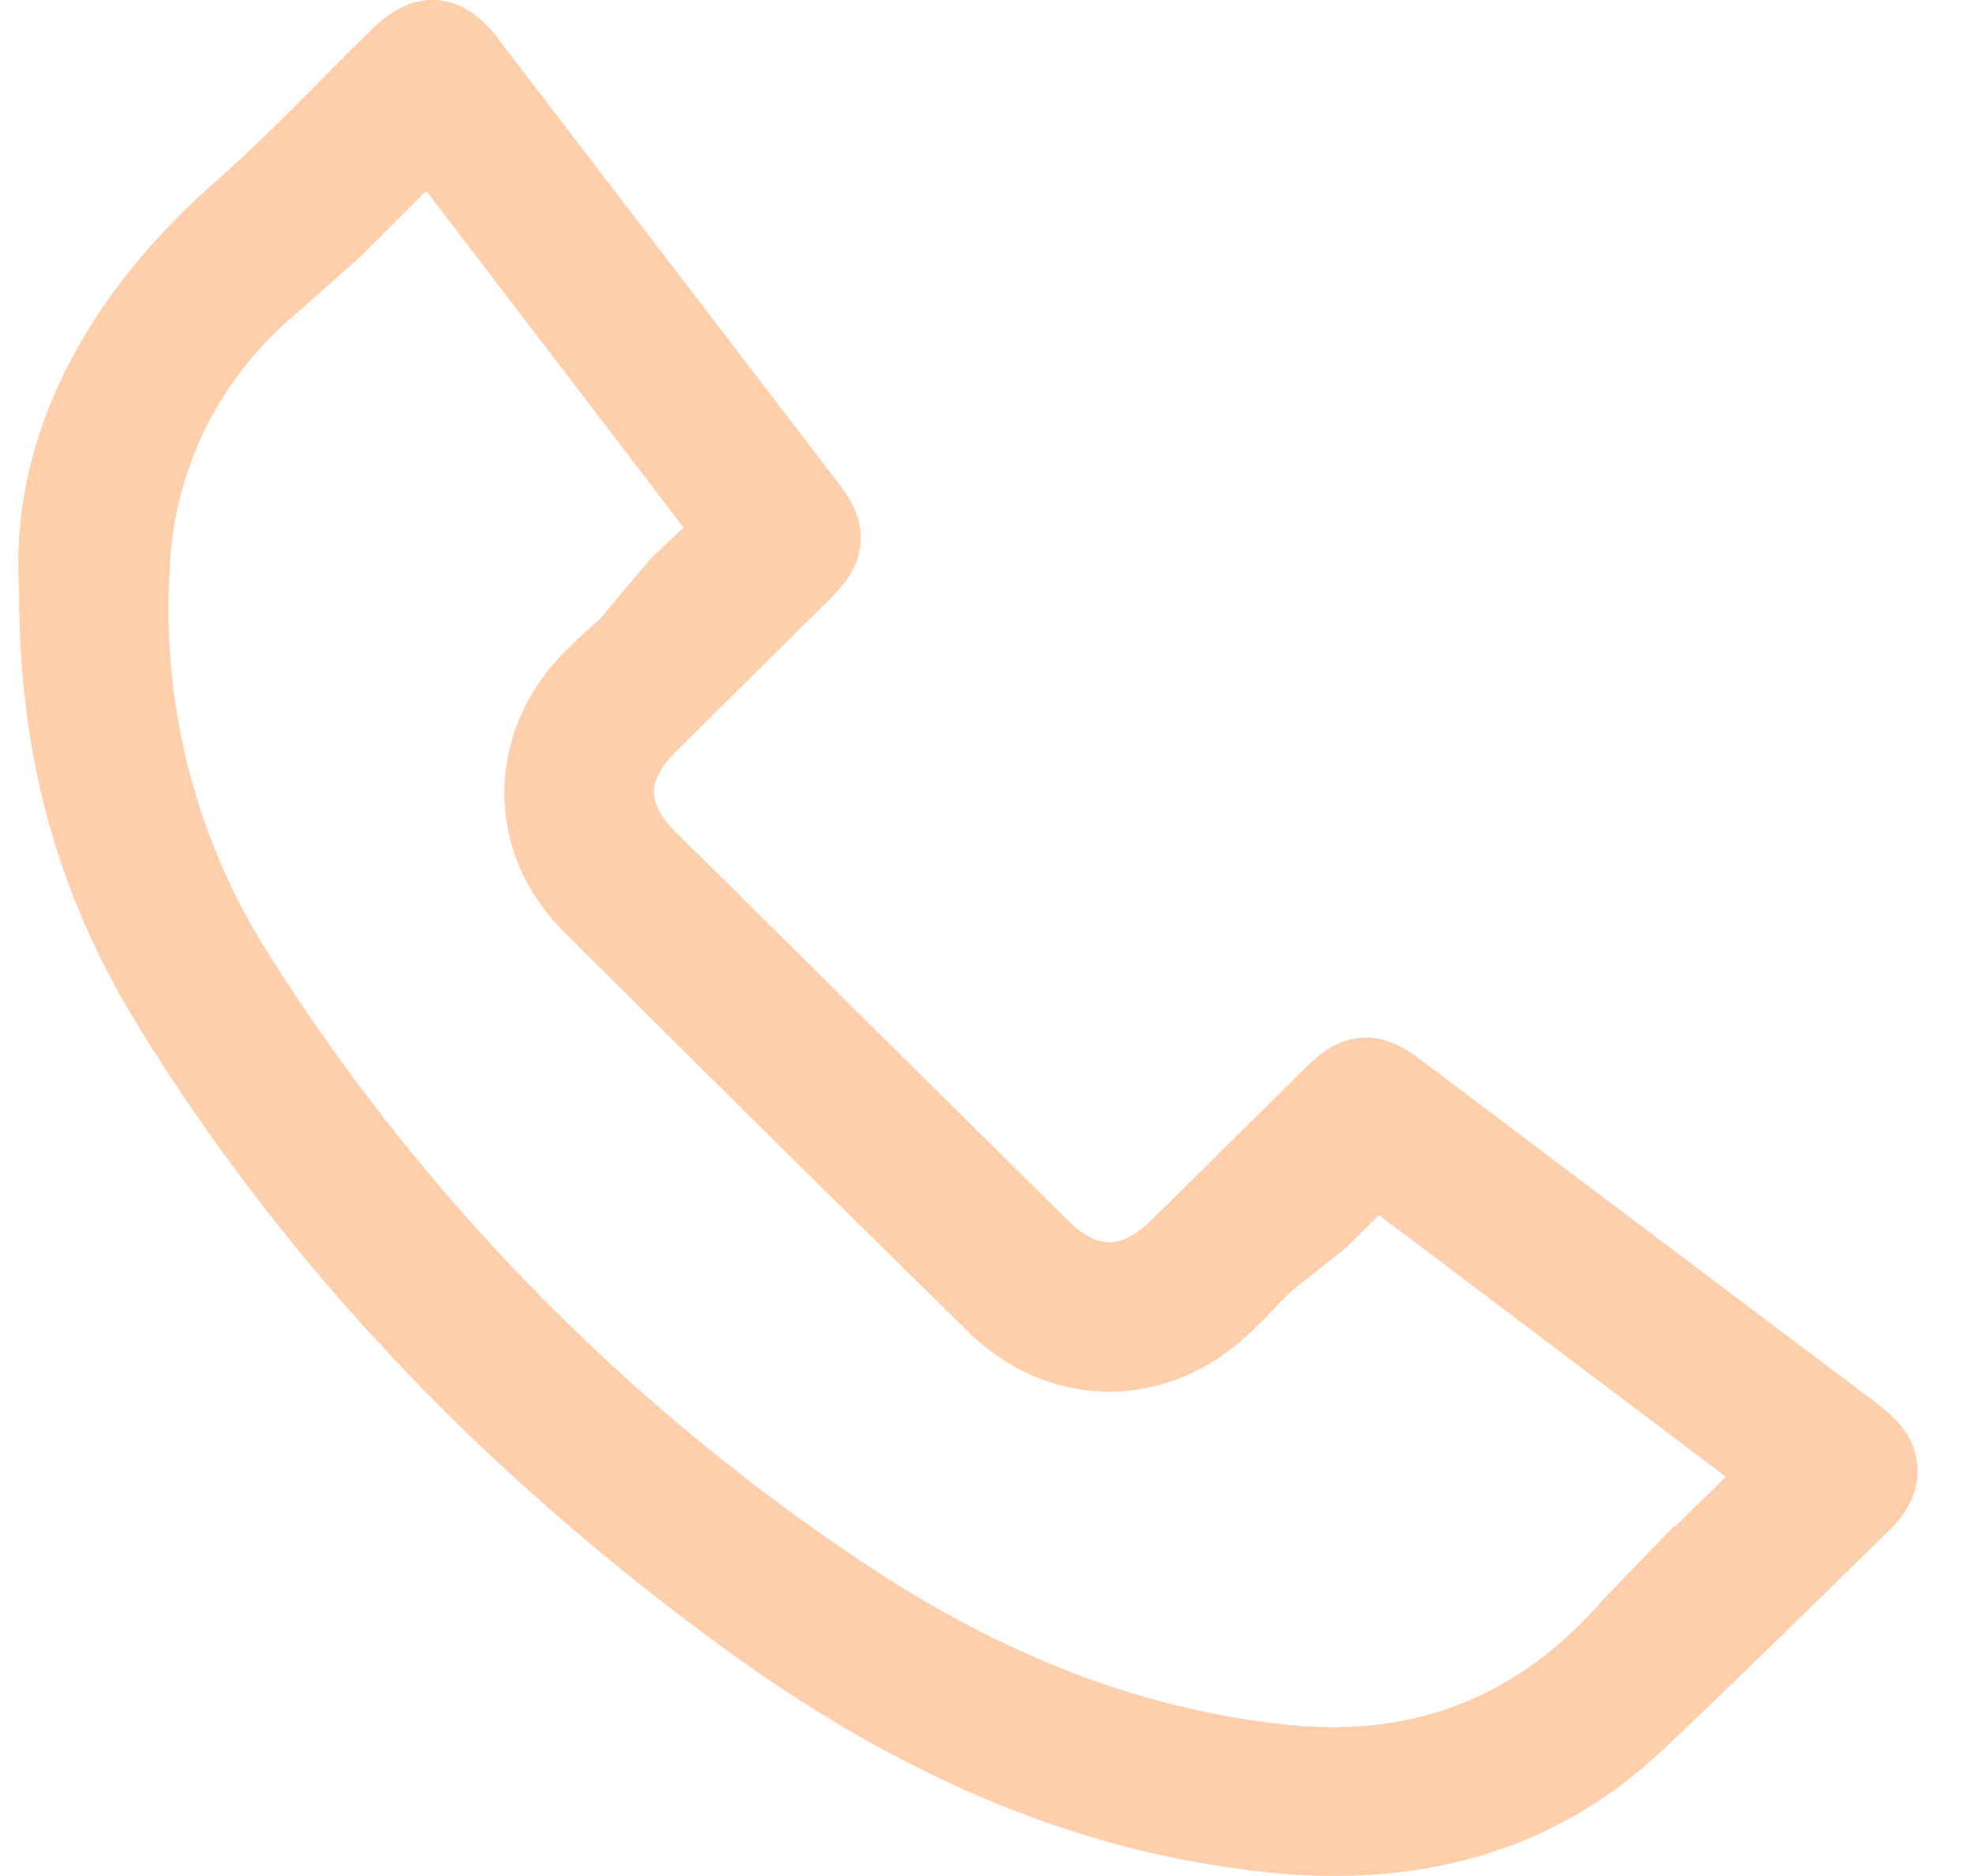
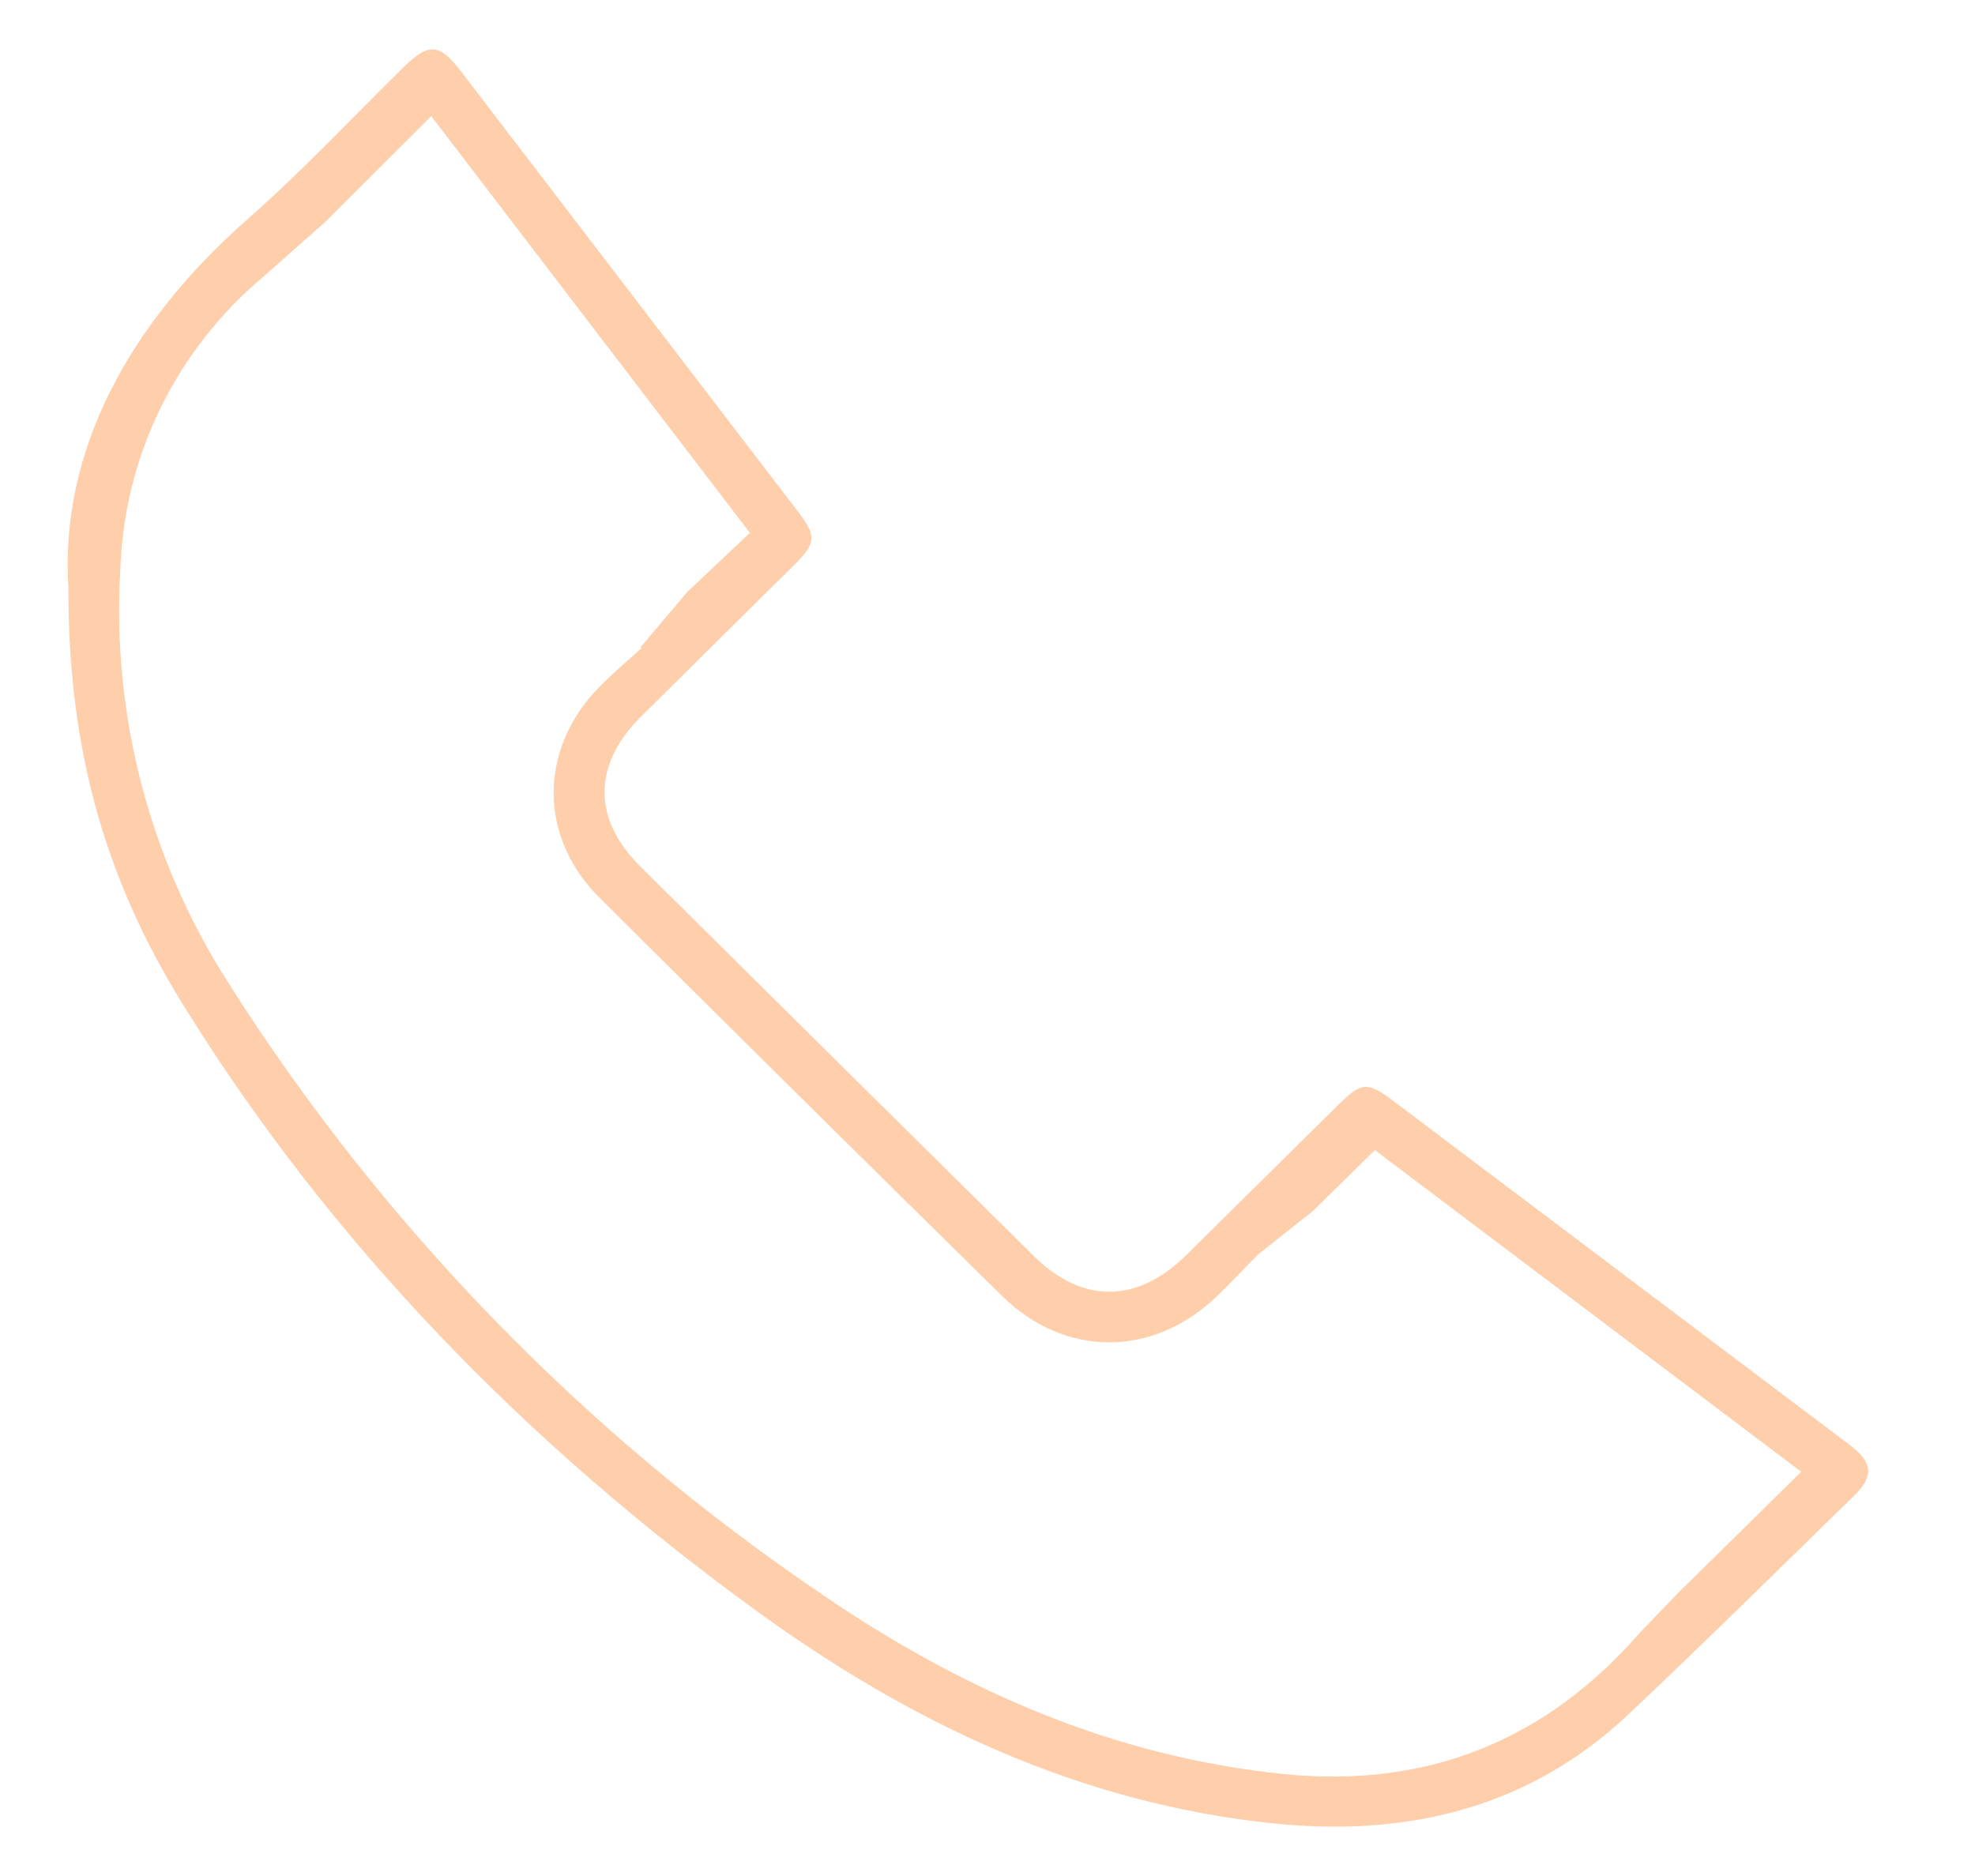
<svg xmlns="http://www.w3.org/2000/svg" width="20" height="19" viewBox="0 0 20 19" fill="none">
  <path d="M18.727 14.631C17.185 13.469 15.643 12.306 14.101 11.144C13.847 10.952 13.784 10.96 13.552 11.19C13.037 11.698 12.524 12.205 12.011 12.713C11.515 13.202 10.959 13.207 10.468 12.72C9.139 11.406 7.811 10.092 6.486 8.777C6.001 8.299 6.001 7.749 6.484 7.265C7.001 6.751 7.521 6.239 8.04 5.724C8.266 5.5 8.271 5.429 8.079 5.179L4.665 0.719C4.451 0.439 4.342 0.431 4.093 0.674C3.567 1.191 3.062 1.732 2.508 2.219C1.288 3.292 0.604 4.589 0.693 5.954C0.686 7.657 1.106 8.967 1.848 10.166C3.355 12.603 5.332 14.621 7.651 16.308C9.219 17.449 10.944 18.27 12.913 18.469C14.257 18.604 15.482 18.311 16.485 17.368C17.263 16.634 18.023 15.883 18.787 15.137C18.98 14.945 18.96 14.804 18.727 14.631ZM17.058 16.067L16.605 16.537C15.666 17.615 14.468 18.115 13.006 17.968C11.279 17.794 9.744 17.117 8.336 16.156C5.917 14.519 3.866 12.406 2.309 9.949C1.515 8.706 1.133 7.248 1.218 5.779C1.235 5.21 1.373 4.651 1.622 4.139C1.872 3.626 2.228 3.171 2.666 2.803L3.288 2.253L4.367 1.176L7.594 5.397L6.961 5.994L6.486 6.556L6.496 6.564C6.473 6.585 6.448 6.607 6.423 6.63C6.311 6.73 6.18 6.843 6.058 6.969C5.455 7.593 5.455 8.478 6.067 9.088C7.423 10.438 8.783 11.784 10.147 13.125C10.784 13.752 11.675 13.75 12.32 13.131C12.465 12.993 12.599 12.846 12.728 12.717L12.737 12.707L13.293 12.267L13.923 11.648L18.24 14.906C17.827 15.312 17.437 15.698 17.06 16.068L17.058 16.067Z" fill="#FFCEAB" />
-   <path d="M18.727 14.631L18.427 15.03L18.429 15.032L18.727 14.631ZM14.101 11.144L13.8 11.543L13.8 11.543L14.101 11.144ZM13.552 11.19L13.903 11.546L13.903 11.545L13.552 11.19ZM12.011 12.713L12.362 13.069L12.363 13.068L12.011 12.713ZM10.468 12.72L10.82 12.365L10.819 12.365L10.468 12.72ZM6.486 8.777L6.838 8.422L6.836 8.42L6.486 8.777ZM6.484 7.265L6.131 6.911L6.13 6.912L6.484 7.265ZM8.04 5.724L7.688 5.368L7.687 5.369L8.04 5.724ZM8.079 5.179L7.682 5.483L7.683 5.483L8.079 5.179ZM4.665 0.719L4.268 1.023L4.268 1.023L4.665 0.719ZM4.093 0.674L3.744 0.317L3.743 0.318L4.093 0.674ZM2.508 2.219L2.178 1.843L2.178 1.843L2.508 2.219ZM0.693 5.954L1.193 5.956L1.193 5.939L1.192 5.922L0.693 5.954ZM1.848 10.166L1.422 10.429L1.422 10.429L1.848 10.166ZM7.651 16.308L7.945 15.904L7.945 15.904L7.651 16.308ZM12.913 18.469L12.863 18.966L12.863 18.966L12.913 18.469ZM16.485 17.368L16.828 17.732L16.829 17.732L16.485 17.368ZM18.787 15.137L19.136 15.495L19.139 15.492L18.787 15.137ZM17.058 16.067L17.28 15.619L16.953 15.456L16.699 15.72L17.058 16.067ZM16.605 16.537L16.245 16.189L16.236 16.198L16.228 16.208L16.605 16.537ZM13.006 17.968L12.956 18.465L12.956 18.465L13.006 17.968ZM8.336 16.156L8.618 15.743L8.616 15.742L8.336 16.156ZM2.309 9.949L2.732 9.682L2.731 9.68L2.309 9.949ZM1.218 5.779L1.717 5.808L1.718 5.794L1.218 5.779ZM2.666 2.803L2.988 3.187L2.998 3.177L2.666 2.803ZM3.288 2.253L3.619 2.627L3.63 2.617L3.641 2.607L3.288 2.253ZM4.367 1.176L4.764 0.873L4.418 0.42L4.014 0.822L4.367 1.176ZM7.594 5.397L7.937 5.761L8.265 5.452L7.991 5.094L7.594 5.397ZM6.961 5.994L6.618 5.63L6.597 5.649L6.579 5.671L6.961 5.994ZM6.486 6.556L6.104 6.234L5.79 6.606L6.154 6.929L6.486 6.556ZM6.496 6.564L6.84 6.927L7.235 6.553L6.828 6.191L6.496 6.564ZM6.423 6.63L6.093 6.254L6.091 6.256L6.423 6.63ZM6.058 6.969L5.699 6.622L5.698 6.622L6.058 6.969ZM6.067 9.088L6.42 8.733L6.42 8.733L6.067 9.088ZM10.147 13.125L10.498 12.769L10.498 12.768L10.147 13.125ZM12.32 13.131L11.975 12.77L11.975 12.77L12.32 13.131ZM12.728 12.717L13.081 13.071L13.09 13.062L13.098 13.053L12.728 12.717ZM12.737 12.707L12.426 12.316L12.394 12.341L12.367 12.371L12.737 12.707ZM13.293 12.267L13.604 12.659L13.625 12.642L13.644 12.623L13.293 12.267ZM13.923 11.648L14.224 11.249L13.88 10.989L13.572 11.291L13.923 11.648ZM18.24 14.906L18.591 15.262L19.003 14.856L18.541 14.507L18.24 14.906ZM17.06 16.068L16.838 16.516L17.157 16.674L17.411 16.424L17.06 16.068ZM19.028 14.231C18.257 13.65 17.486 13.069 16.715 12.488C15.944 11.907 15.173 11.326 14.402 10.745L13.8 11.543C14.571 12.124 15.342 12.706 16.113 13.287C16.884 13.868 17.655 14.449 18.427 15.03L19.028 14.231ZM14.402 10.745C14.335 10.694 14.253 10.635 14.164 10.591C14.068 10.543 13.935 10.497 13.774 10.511C13.616 10.525 13.494 10.592 13.411 10.651C13.332 10.706 13.26 10.775 13.2 10.834L13.903 11.545C13.93 11.52 13.949 11.501 13.965 11.487C13.972 11.48 13.978 11.475 13.982 11.472C13.984 11.47 13.986 11.469 13.987 11.468C13.988 11.467 13.988 11.467 13.988 11.467C13.988 11.467 13.988 11.468 13.986 11.468C13.985 11.469 13.983 11.47 13.981 11.472C13.976 11.475 13.967 11.479 13.957 11.484C13.934 11.494 13.902 11.504 13.862 11.507C13.822 11.511 13.787 11.506 13.76 11.5C13.734 11.494 13.719 11.486 13.717 11.485C13.715 11.484 13.721 11.487 13.736 11.497C13.752 11.508 13.772 11.522 13.8 11.543L14.402 10.745ZM13.2 10.834C12.686 11.342 12.172 11.85 11.659 12.358L12.363 13.068C12.875 12.561 13.389 12.053 13.903 11.546L13.2 10.834ZM11.66 12.357C11.476 12.538 11.332 12.582 11.235 12.582C11.139 12.583 10.998 12.542 10.82 12.365L10.116 13.076C10.429 13.385 10.811 13.585 11.241 13.582C11.668 13.58 12.049 13.377 12.362 13.069L11.66 12.357ZM10.819 12.365C9.491 11.051 8.163 9.737 6.838 8.422L6.133 9.132C7.46 10.447 8.787 11.762 10.116 13.076L10.819 12.365ZM6.836 8.42C6.662 8.248 6.622 8.113 6.622 8.023C6.622 7.933 6.662 7.795 6.837 7.619L6.13 6.912C5.823 7.22 5.621 7.599 5.622 8.024C5.622 8.45 5.825 8.828 6.135 9.133L6.836 8.42ZM6.836 7.62C7.356 7.103 7.869 6.598 8.392 6.079L7.687 5.369C7.173 5.88 6.647 6.398 6.131 6.911L6.836 7.62ZM8.391 6.079C8.451 6.02 8.521 5.947 8.578 5.866C8.638 5.78 8.703 5.656 8.715 5.498C8.727 5.339 8.68 5.207 8.632 5.113C8.587 5.024 8.528 4.942 8.476 4.875L7.683 5.483C7.703 5.51 7.718 5.53 7.728 5.545C7.738 5.56 7.741 5.565 7.74 5.564C7.738 5.56 7.712 5.507 7.718 5.425C7.724 5.343 7.757 5.295 7.758 5.293C7.759 5.292 7.755 5.298 7.742 5.312C7.73 5.326 7.712 5.344 7.688 5.368L8.391 6.079ZM8.476 4.875L5.062 0.416L4.268 1.023L7.682 5.483L8.476 4.875ZM5.063 0.416C5.002 0.336 4.927 0.247 4.838 0.173C4.745 0.097 4.609 0.016 4.431 0.002C4.251 -0.012 4.104 0.048 4 0.111C3.901 0.17 3.815 0.247 3.744 0.317L4.443 1.032C4.468 1.008 4.486 0.991 4.499 0.98C4.513 0.969 4.518 0.966 4.515 0.968C4.508 0.972 4.448 1.006 4.354 0.999C4.261 0.992 4.207 0.95 4.203 0.946C4.201 0.944 4.206 0.948 4.218 0.962C4.23 0.975 4.247 0.995 4.268 1.023L5.063 0.416ZM3.743 0.318C3.194 0.856 2.719 1.368 2.178 1.843L2.838 2.595C3.405 2.097 3.939 1.526 4.443 1.031L3.743 0.318ZM2.178 1.843C0.882 2.983 0.092 4.419 0.194 5.987L1.192 5.922C1.116 4.758 1.693 3.601 2.838 2.594L2.178 1.843ZM0.193 5.952C0.185 7.751 0.632 9.152 1.422 10.429L2.273 9.903C1.579 8.781 1.186 7.564 1.193 5.956L0.193 5.952ZM1.422 10.429C2.969 12.929 4.993 14.993 7.357 16.712L7.945 15.904C5.671 14.25 3.742 12.277 2.273 9.903L1.422 10.429ZM7.357 16.712C8.973 17.888 10.781 18.756 12.863 18.966L12.963 17.971C11.107 17.784 9.465 17.009 7.945 15.904L7.357 16.712ZM12.863 18.966C14.316 19.112 15.697 18.796 16.828 17.732L16.143 17.004C15.268 17.826 14.197 18.095 12.963 17.971L12.863 18.966ZM16.829 17.732C17.611 16.994 18.375 16.238 19.136 15.495L18.438 14.78C17.671 15.528 16.916 16.274 16.142 17.004L16.829 17.732ZM19.139 15.492C19.265 15.367 19.452 15.136 19.413 14.817C19.377 14.519 19.162 14.331 19.026 14.23L18.429 15.032C18.467 15.06 18.473 15.071 18.467 15.063C18.459 15.052 18.429 15.009 18.42 14.938C18.411 14.862 18.431 14.804 18.445 14.776C18.456 14.754 18.461 14.756 18.434 14.783L19.139 15.492ZM16.699 15.72L16.245 16.189L16.965 16.884L17.418 16.414L16.699 15.72ZM16.228 16.208C15.393 17.167 14.352 17.601 13.056 17.47L12.956 18.465C14.584 18.629 15.939 18.062 16.982 16.865L16.228 16.208ZM13.056 17.47C11.433 17.307 9.976 16.67 8.618 15.743L8.054 16.569C9.512 17.564 11.126 18.282 12.956 18.465L13.056 17.47ZM8.616 15.742C6.254 14.143 4.251 12.08 2.732 9.682L1.887 10.217C3.48 12.732 5.581 14.895 8.056 16.57L8.616 15.742ZM2.731 9.68C1.993 8.525 1.639 7.171 1.717 5.808L0.719 5.75C0.628 7.324 1.037 8.887 1.888 10.219L2.731 9.68ZM1.718 5.794C1.733 5.296 1.853 4.807 2.072 4.357L1.173 3.92C0.892 4.496 0.738 5.124 0.718 5.764L1.718 5.794ZM2.072 4.357C2.291 3.908 2.602 3.509 2.988 3.186L2.345 2.42C1.853 2.833 1.453 3.344 1.173 3.92L2.072 4.357ZM2.998 3.177L3.619 2.627L2.956 1.879L2.335 2.429L2.998 3.177ZM3.641 2.607L4.72 1.53L4.014 0.822L2.935 1.899L3.641 2.607ZM3.97 1.48L7.196 5.701L7.991 5.094L4.764 0.873L3.97 1.48ZM7.25 5.033L6.618 5.63L7.304 6.357L7.937 5.761L7.25 5.033ZM6.579 5.671L6.104 6.234L6.869 6.879L7.343 6.316L6.579 5.671ZM6.154 6.929L6.163 6.938L6.828 6.191L6.819 6.183L6.154 6.929ZM6.152 6.202C6.138 6.215 6.12 6.231 6.093 6.254L6.754 7.005C6.777 6.984 6.81 6.956 6.84 6.927L6.152 6.202ZM6.091 6.256C5.987 6.349 5.836 6.479 5.699 6.622L6.418 7.316C6.523 7.208 6.636 7.11 6.756 7.003L6.091 6.256ZM5.698 6.622C4.911 7.437 4.903 8.635 5.715 9.442L6.42 8.733C6.006 8.321 6 7.749 6.418 7.316L5.698 6.622ZM5.715 9.442C7.071 10.793 8.432 12.139 9.797 13.482L10.498 12.768C9.134 11.428 7.775 10.083 6.42 8.733L5.715 9.442ZM9.796 13.481C10.63 14.301 11.829 14.295 12.666 13.492L11.975 12.77C11.521 13.205 10.939 13.202 10.498 12.769L9.796 13.481ZM12.666 13.492C12.806 13.358 12.984 13.168 13.081 13.071L12.376 12.363C12.213 12.525 12.124 12.627 11.975 12.77L12.666 13.492ZM13.098 13.053L13.107 13.044L12.367 12.371L12.358 12.38L13.098 13.053ZM13.047 13.1L13.604 12.659L12.983 11.875L12.426 12.316L13.047 13.1ZM13.644 12.623L14.273 12.004L13.572 11.291L12.943 11.911L13.644 12.623ZM13.621 12.047L17.939 15.305L18.541 14.507L14.224 11.249L13.621 12.047ZM17.889 14.55C17.476 14.957 17.086 15.341 16.71 15.711L17.411 16.424C17.788 16.054 18.179 15.668 18.591 15.262L17.889 14.55ZM17.282 15.62L17.28 15.619L16.837 16.515L16.838 16.516L17.282 15.62Z" fill="#FFCEAB" />
</svg>